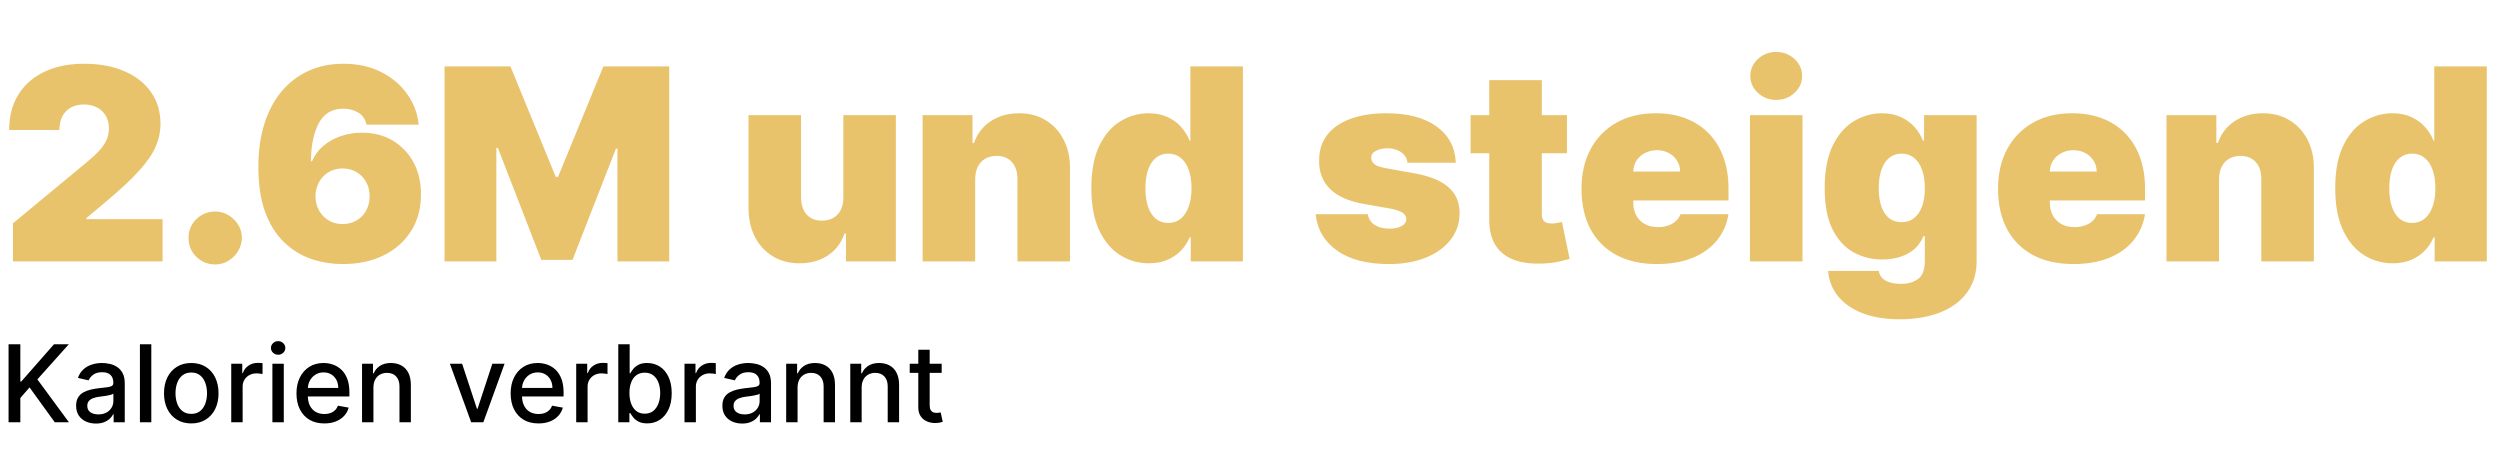
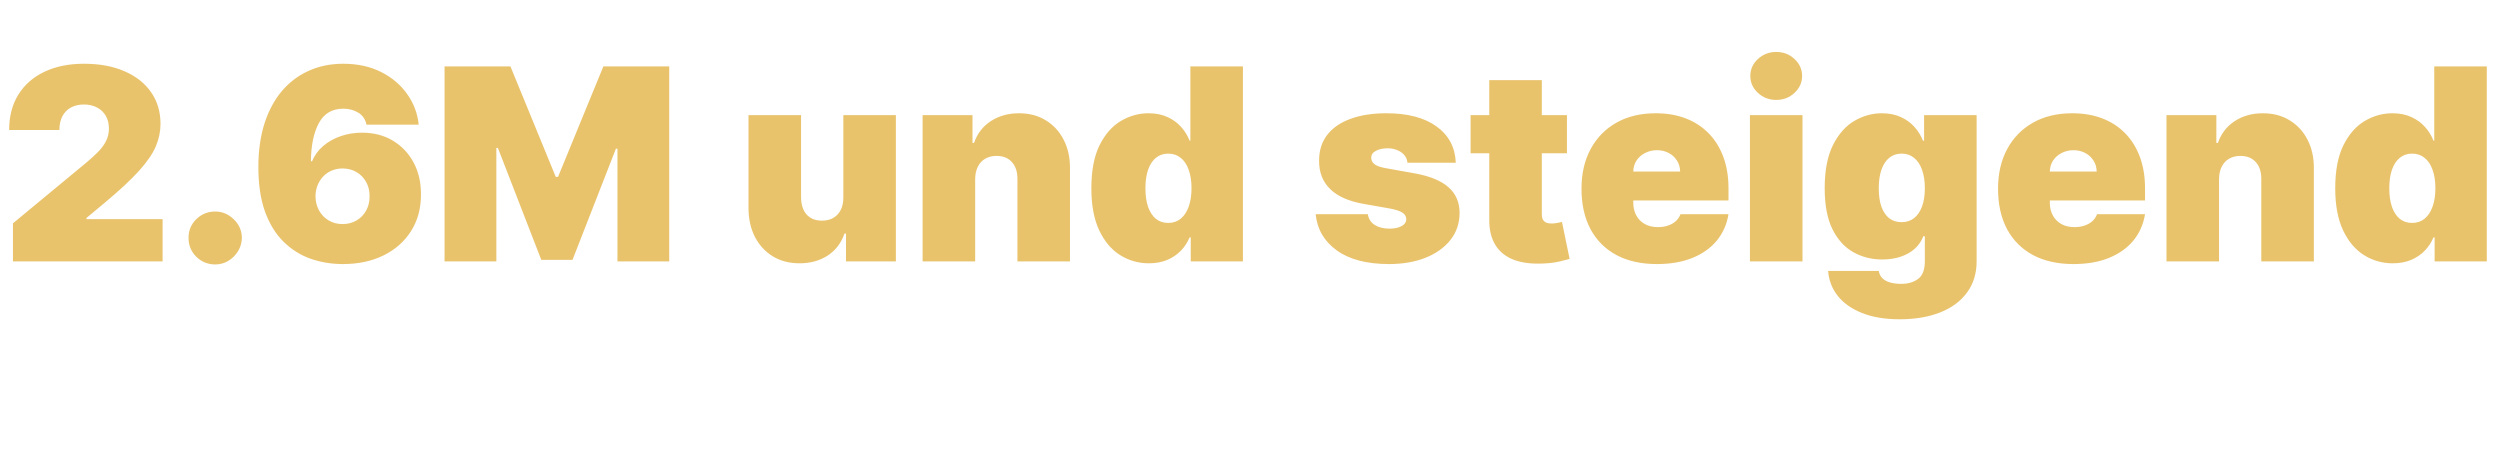
<svg xmlns="http://www.w3.org/2000/svg" width="373" height="67" viewBox="0 0 373 67" fill="none">
  <path d="M1.932 39V33.318L12.784 24.341C13.504 23.744 14.119 23.186 14.631 22.665C15.152 22.134 15.549 21.59 15.824 21.031C16.108 20.473 16.25 19.852 16.25 19.171C16.25 18.422 16.089 17.783 15.767 17.253C15.454 16.723 15.019 16.315 14.46 16.031C13.902 15.738 13.258 15.591 12.528 15.591C11.799 15.591 11.155 15.738 10.597 16.031C10.047 16.325 9.621 16.756 9.318 17.324C9.015 17.892 8.864 18.583 8.864 19.398H1.364C1.364 17.352 1.823 15.591 2.741 14.114C3.66 12.636 4.957 11.5 6.634 10.704C8.31 9.909 10.275 9.511 12.528 9.511C14.858 9.511 16.875 9.885 18.579 10.633C20.294 11.372 21.615 12.414 22.543 13.758C23.48 15.103 23.949 16.68 23.949 18.489C23.949 19.606 23.717 20.719 23.253 21.827C22.789 22.925 21.956 24.142 20.753 25.477C19.55 26.812 17.841 28.403 15.625 30.25L12.898 32.523V32.693H24.261V39H1.932ZM32.109 39.455C31.011 39.455 30.069 39.071 29.283 38.304C28.506 37.528 28.123 36.585 28.132 35.477C28.123 34.398 28.506 33.474 29.283 32.707C30.069 31.94 31.011 31.557 32.109 31.557C33.151 31.557 34.07 31.94 34.865 32.707C35.67 33.474 36.077 34.398 36.087 35.477C36.077 36.216 35.883 36.888 35.504 37.494C35.135 38.091 34.652 38.569 34.055 38.929C33.459 39.279 32.81 39.455 32.109 39.455ZM51.161 39.398C49.466 39.398 47.856 39.133 46.332 38.602C44.816 38.062 43.472 37.215 42.298 36.06C41.123 34.904 40.2 33.399 39.528 31.543C38.865 29.687 38.538 27.438 38.548 24.796C38.557 22.438 38.86 20.316 39.457 18.432C40.063 16.547 40.92 14.942 42.028 13.617C43.145 12.291 44.48 11.277 46.033 10.577C47.586 9.866 49.315 9.511 51.218 9.511C53.358 9.511 55.243 9.923 56.871 10.747C58.5 11.571 59.798 12.674 60.764 14.057C61.739 15.43 62.307 16.945 62.468 18.602H54.684C54.504 17.778 54.087 17.177 53.434 16.798C52.79 16.41 52.051 16.216 51.218 16.216C49.561 16.216 48.344 16.936 47.568 18.375C46.8 19.814 46.407 21.708 46.389 24.057H46.559C46.928 23.167 47.487 22.404 48.235 21.77C48.983 21.135 49.854 20.648 50.849 20.307C51.843 19.966 52.894 19.796 54.002 19.796C55.764 19.796 57.302 20.193 58.619 20.989C59.944 21.784 60.977 22.873 61.715 24.256C62.454 25.638 62.818 27.22 62.809 29C62.818 31.083 62.326 32.906 61.332 34.469C60.347 36.031 58.978 37.243 57.227 38.105C55.475 38.967 53.453 39.398 51.161 39.398ZM51.104 33.432C51.89 33.432 52.586 33.252 53.193 32.892C53.808 32.532 54.286 32.04 54.627 31.415C54.977 30.79 55.148 30.079 55.139 29.284C55.148 28.479 54.977 27.769 54.627 27.153C54.286 26.528 53.808 26.036 53.193 25.676C52.586 25.316 51.89 25.136 51.104 25.136C50.527 25.136 49.992 25.241 49.499 25.449C49.016 25.648 48.595 25.937 48.235 26.315C47.875 26.685 47.591 27.125 47.383 27.636C47.184 28.138 47.08 28.688 47.07 29.284C47.08 30.079 47.26 30.79 47.61 31.415C47.961 32.04 48.439 32.532 49.045 32.892C49.651 33.252 50.337 33.432 51.104 33.432ZM66.328 9.909H76.158L82.919 26.386H83.26L90.021 9.909H99.851V39H92.124V22.182H91.896L85.419 38.773H80.76L74.283 22.068H74.055V39H66.328V9.909ZM125.824 29.454V17.182H133.665V39H126.222V34.852H125.994C125.521 36.244 124.692 37.333 123.509 38.119C122.325 38.896 120.919 39.284 119.29 39.284C117.765 39.284 116.43 38.934 115.284 38.233C114.148 37.532 113.262 36.566 112.628 35.335C112.003 34.104 111.686 32.693 111.676 31.102V17.182H119.517V29.454C119.527 30.534 119.801 31.382 120.341 31.997C120.89 32.613 121.657 32.92 122.642 32.92C123.295 32.92 123.859 32.783 124.332 32.508C124.815 32.224 125.185 31.827 125.44 31.315C125.705 30.794 125.833 30.174 125.824 29.454ZM145.494 26.727V39H137.653V17.182H145.096V21.329H145.323C145.797 19.947 146.63 18.863 147.823 18.077C149.026 17.291 150.427 16.898 152.028 16.898C153.571 16.898 154.911 17.253 156.048 17.963C157.193 18.664 158.079 19.63 158.704 20.861C159.338 22.092 159.651 23.498 159.641 25.079V39H151.8V26.727C151.81 25.648 151.535 24.8 150.977 24.185C150.427 23.569 149.66 23.261 148.675 23.261C148.031 23.261 147.468 23.403 146.985 23.688C146.512 23.962 146.147 24.36 145.891 24.881C145.636 25.392 145.503 26.008 145.494 26.727ZM171.41 39.284C169.857 39.284 168.427 38.877 167.12 38.062C165.823 37.248 164.781 36.012 163.995 34.355C163.219 32.698 162.83 30.61 162.83 28.091C162.83 25.458 163.237 23.318 164.052 21.671C164.876 20.023 165.936 18.815 167.234 18.048C168.54 17.281 169.914 16.898 171.353 16.898C172.433 16.898 173.379 17.087 174.194 17.466C175.008 17.835 175.69 18.332 176.239 18.957C176.789 19.573 177.205 20.25 177.489 20.989H177.603V9.909H185.444V39H177.66V35.42H177.489C177.186 36.159 176.751 36.822 176.183 37.409C175.624 37.987 174.942 38.446 174.137 38.787C173.342 39.118 172.433 39.284 171.41 39.284ZM174.308 33.261C175.027 33.261 175.643 33.053 176.154 32.636C176.675 32.21 177.073 31.614 177.347 30.847C177.631 30.07 177.773 29.151 177.773 28.091C177.773 27.011 177.631 26.088 177.347 25.321C177.073 24.544 176.675 23.953 176.154 23.546C175.643 23.129 175.027 22.921 174.308 22.921C173.588 22.921 172.972 23.129 172.461 23.546C171.959 23.953 171.571 24.544 171.296 25.321C171.031 26.088 170.898 27.011 170.898 28.091C170.898 29.171 171.031 30.099 171.296 30.875C171.571 31.642 171.959 32.234 172.461 32.651C172.972 33.058 173.588 33.261 174.308 33.261ZM217.205 24.284H209.989C209.951 23.839 209.795 23.456 209.521 23.134C209.246 22.812 208.891 22.565 208.455 22.395C208.029 22.215 207.556 22.125 207.035 22.125C206.362 22.125 205.785 22.248 205.302 22.494C204.819 22.741 204.582 23.091 204.592 23.546C204.582 23.867 204.719 24.166 205.004 24.44C205.297 24.715 205.861 24.928 206.694 25.079L211.126 25.875C213.361 26.282 215.022 26.969 216.112 27.935C217.21 28.891 217.764 30.174 217.773 31.784C217.764 33.337 217.3 34.687 216.381 35.832C215.472 36.969 214.227 37.849 212.646 38.474C211.074 39.09 209.279 39.398 207.262 39.398C203.929 39.398 201.32 38.716 199.435 37.352C197.56 35.989 196.514 34.189 196.296 31.954H204.08C204.184 32.646 204.525 33.181 205.103 33.56C205.69 33.929 206.429 34.114 207.319 34.114C208.039 34.114 208.63 33.99 209.094 33.744C209.568 33.498 209.809 33.148 209.819 32.693C209.809 32.276 209.601 31.945 209.194 31.699C208.796 31.453 208.171 31.254 207.319 31.102L203.455 30.421C201.23 30.032 199.563 29.294 198.455 28.204C197.347 27.116 196.798 25.714 196.808 24C196.798 22.485 197.196 21.202 198.001 20.151C198.815 19.09 199.975 18.285 201.481 17.736C202.996 17.177 204.79 16.898 206.864 16.898C210.018 16.898 212.504 17.551 214.322 18.858C216.149 20.165 217.111 21.974 217.205 24.284ZM233.789 17.182V22.864H219.414V17.182H233.789ZM222.198 11.954H230.039V31.983C230.039 32.286 230.091 32.542 230.195 32.75C230.299 32.949 230.46 33.1 230.678 33.205C230.896 33.299 231.175 33.347 231.516 33.347C231.753 33.347 232.028 33.318 232.34 33.261C232.662 33.205 232.899 33.157 233.05 33.119L234.187 38.631C233.836 38.735 233.335 38.863 232.681 39.014C232.037 39.166 231.27 39.265 230.38 39.312C228.581 39.407 227.07 39.222 225.849 38.758C224.627 38.285 223.709 37.542 223.093 36.528C222.478 35.515 222.179 34.246 222.198 32.722V11.954ZM247.209 39.398C244.879 39.398 242.872 38.953 241.186 38.062C239.51 37.163 238.217 35.875 237.308 34.199C236.409 32.513 235.959 30.496 235.959 28.148C235.959 25.894 236.413 23.924 237.322 22.239C238.232 20.553 239.515 19.241 241.172 18.304C242.829 17.366 244.785 16.898 247.038 16.898C248.686 16.898 250.178 17.153 251.513 17.665C252.848 18.176 253.989 18.919 254.936 19.895C255.883 20.861 256.612 22.035 257.124 23.418C257.635 24.8 257.891 26.358 257.891 28.091V29.909H238.402V25.591H250.675C250.665 24.966 250.504 24.417 250.192 23.943C249.889 23.46 249.477 23.086 248.956 22.821C248.445 22.546 247.862 22.409 247.209 22.409C246.574 22.409 245.992 22.546 245.462 22.821C244.931 23.086 244.505 23.456 244.183 23.929C243.871 24.402 243.705 24.956 243.686 25.591V30.25C243.686 30.951 243.833 31.576 244.126 32.125C244.42 32.674 244.841 33.105 245.391 33.418C245.94 33.73 246.603 33.886 247.379 33.886C247.919 33.886 248.411 33.811 248.857 33.659C249.311 33.508 249.699 33.29 250.021 33.006C250.343 32.712 250.58 32.362 250.732 31.954H257.891C257.644 33.47 257.062 34.786 256.143 35.903C255.225 37.011 254.008 37.873 252.493 38.489C250.987 39.095 249.226 39.398 247.209 39.398ZM261.09 39V17.182H268.931V39H261.09ZM265.011 14.909C263.95 14.909 263.041 14.559 262.283 13.858C261.526 13.157 261.147 12.314 261.147 11.329C261.147 10.345 261.526 9.502 262.283 8.801C263.041 8.1 263.95 7.75 265.011 7.75C266.081 7.75 266.99 8.1 267.738 8.801C268.496 9.502 268.874 10.345 268.874 11.329C268.874 12.314 268.496 13.157 267.738 13.858C266.99 14.559 266.081 14.909 265.011 14.909ZM283.438 47.636C281.25 47.636 279.375 47.324 277.812 46.699C276.259 46.083 275.052 45.231 274.19 44.142C273.338 43.062 272.86 41.822 272.756 40.42H280.312C280.388 40.885 280.578 41.258 280.881 41.543C281.184 41.827 281.572 42.03 282.045 42.153C282.528 42.286 283.068 42.352 283.665 42.352C284.678 42.352 285.516 42.106 286.179 41.614C286.851 41.121 287.188 40.231 287.188 38.943V35.25H286.96C286.676 35.989 286.241 36.618 285.653 37.139C285.066 37.651 284.361 38.044 283.537 38.318C282.713 38.583 281.809 38.716 280.824 38.716C279.271 38.716 277.841 38.356 276.534 37.636C275.237 36.917 274.195 35.776 273.409 34.213C272.633 32.651 272.244 30.61 272.244 28.091C272.244 25.458 272.652 23.318 273.466 21.671C274.29 20.023 275.35 18.815 276.648 18.048C277.955 17.281 279.328 16.898 280.767 16.898C281.847 16.898 282.794 17.087 283.608 17.466C284.422 17.835 285.104 18.332 285.653 18.957C286.203 19.573 286.619 20.25 286.903 20.989H287.074V17.182H294.915V38.943C294.915 40.79 294.437 42.357 293.48 43.645C292.533 44.942 291.198 45.932 289.474 46.614C287.751 47.295 285.739 47.636 283.438 47.636ZM283.722 33.148C284.441 33.148 285.057 32.949 285.568 32.551C286.089 32.144 286.487 31.566 286.761 30.818C287.045 30.061 287.188 29.151 287.188 28.091C287.188 27.011 287.045 26.088 286.761 25.321C286.487 24.544 286.089 23.953 285.568 23.546C285.057 23.129 284.441 22.921 283.722 22.921C283.002 22.921 282.386 23.129 281.875 23.546C281.373 23.953 280.985 24.544 280.71 25.321C280.445 26.088 280.312 27.011 280.312 28.091C280.312 29.171 280.445 30.089 280.71 30.847C280.985 31.595 281.373 32.168 281.875 32.565C282.386 32.954 283.002 33.148 283.722 33.148ZM309.357 39.398C307.028 39.398 305.02 38.953 303.335 38.062C301.658 37.163 300.366 35.875 299.457 34.199C298.557 32.513 298.107 30.496 298.107 28.148C298.107 25.894 298.562 23.924 299.471 22.239C300.38 20.553 301.663 19.241 303.32 18.304C304.978 17.366 306.933 16.898 309.187 16.898C310.835 16.898 312.326 17.153 313.661 17.665C314.996 18.176 316.138 18.919 317.085 19.895C318.031 20.861 318.761 22.035 319.272 23.418C319.783 24.8 320.039 26.358 320.039 28.091V29.909H300.55V25.591H312.823C312.814 24.966 312.653 24.417 312.34 23.943C312.037 23.46 311.625 23.086 311.104 22.821C310.593 22.546 310.011 22.409 309.357 22.409C308.723 22.409 308.14 22.546 307.61 22.821C307.08 23.086 306.654 23.456 306.332 23.929C306.019 24.402 305.853 24.956 305.835 25.591V30.25C305.835 30.951 305.981 31.576 306.275 32.125C306.568 32.674 306.99 33.105 307.539 33.418C308.088 33.73 308.751 33.886 309.528 33.886C310.067 33.886 310.56 33.811 311.005 33.659C311.46 33.508 311.848 33.29 312.17 33.006C312.492 32.712 312.728 32.362 312.88 31.954H320.039C319.793 33.47 319.21 34.786 318.292 35.903C317.373 37.011 316.156 37.873 314.641 38.489C313.136 39.095 311.374 39.398 309.357 39.398ZM331.08 26.727V39H323.239V17.182H330.682V21.329H330.909C331.383 19.947 332.216 18.863 333.409 18.077C334.612 17.291 336.013 16.898 337.614 16.898C339.157 16.898 340.497 17.253 341.634 17.963C342.779 18.664 343.665 19.63 344.29 20.861C344.924 22.092 345.237 23.498 345.227 25.079V39H337.386V26.727C337.396 25.648 337.121 24.8 336.562 24.185C336.013 23.569 335.246 23.261 334.261 23.261C333.617 23.261 333.054 23.403 332.571 23.688C332.098 23.962 331.733 24.36 331.477 24.881C331.222 25.392 331.089 26.008 331.08 26.727ZM356.996 39.284C355.443 39.284 354.013 38.877 352.706 38.062C351.409 37.248 350.367 36.012 349.581 34.355C348.804 32.698 348.416 30.61 348.416 28.091C348.416 25.458 348.823 23.318 349.638 21.671C350.462 20.023 351.522 18.815 352.82 18.048C354.126 17.281 355.5 16.898 356.939 16.898C358.018 16.898 358.965 17.087 359.78 17.466C360.594 17.835 361.276 18.332 361.825 18.957C362.375 19.573 362.791 20.25 363.075 20.989H363.189V9.909H371.03V39H363.246V35.42H363.075C362.772 36.159 362.337 36.822 361.768 37.409C361.21 37.987 360.528 38.446 359.723 38.787C358.928 39.118 358.018 39.284 356.996 39.284ZM359.893 33.261C360.613 33.261 361.229 33.053 361.74 32.636C362.261 32.21 362.659 31.614 362.933 30.847C363.217 30.07 363.359 29.151 363.359 28.091C363.359 27.011 363.217 26.088 362.933 25.321C362.659 24.544 362.261 23.953 361.74 23.546C361.229 23.129 360.613 22.921 359.893 22.921C359.174 22.921 358.558 23.129 358.047 23.546C357.545 23.953 357.157 24.544 356.882 25.321C356.617 26.088 356.484 27.011 356.484 28.091C356.484 29.171 356.617 30.099 356.882 30.875C357.157 31.642 357.545 32.234 358.047 32.651C358.558 33.058 359.174 33.261 359.893 33.261Z" fill="#E9C36C" />
-   <path d="M1.278 63V51.364H3.034V56.92H3.176L8.057 51.364H10.267L5.574 56.602L10.284 63H8.17L4.409 57.801L3.034 59.381V63H1.278ZM14.307 63.193C13.754 63.193 13.254 63.091 12.807 62.886C12.36 62.678 12.006 62.377 11.744 61.983C11.487 61.589 11.358 61.106 11.358 60.534C11.358 60.042 11.453 59.636 11.642 59.318C11.831 59 12.087 58.748 12.409 58.562C12.731 58.377 13.091 58.237 13.489 58.142C13.886 58.047 14.292 57.975 14.704 57.926C15.227 57.865 15.652 57.816 15.977 57.778C16.303 57.737 16.54 57.67 16.688 57.58C16.835 57.489 16.909 57.341 16.909 57.136V57.097C16.909 56.6 16.769 56.216 16.489 55.943C16.212 55.67 15.799 55.534 15.25 55.534C14.678 55.534 14.227 55.661 13.898 55.915C13.572 56.165 13.347 56.443 13.222 56.75L11.625 56.386C11.814 55.856 12.091 55.428 12.454 55.102C12.822 54.773 13.244 54.534 13.722 54.386C14.199 54.235 14.701 54.159 15.227 54.159C15.576 54.159 15.945 54.201 16.335 54.284C16.729 54.364 17.097 54.511 17.438 54.727C17.782 54.943 18.064 55.252 18.284 55.653C18.504 56.051 18.614 56.568 18.614 57.205V63H16.954V61.807H16.886C16.776 62.026 16.612 62.242 16.392 62.455C16.172 62.667 15.89 62.843 15.546 62.983C15.201 63.123 14.788 63.193 14.307 63.193ZM14.676 61.83C15.146 61.83 15.547 61.737 15.881 61.551C16.218 61.365 16.474 61.123 16.648 60.824C16.826 60.521 16.915 60.197 16.915 59.852V58.727C16.854 58.788 16.737 58.845 16.562 58.898C16.392 58.947 16.197 58.99 15.977 59.028C15.758 59.062 15.544 59.095 15.335 59.125C15.127 59.151 14.953 59.174 14.812 59.193C14.483 59.235 14.182 59.305 13.909 59.403C13.64 59.502 13.424 59.644 13.261 59.83C13.102 60.011 13.023 60.254 13.023 60.557C13.023 60.977 13.178 61.295 13.489 61.511C13.799 61.724 14.195 61.83 14.676 61.83ZM22.575 51.364V63H20.876V51.364H22.575ZM28.537 63.176C27.719 63.176 27.005 62.989 26.395 62.614C25.785 62.239 25.312 61.714 24.974 61.04C24.637 60.365 24.469 59.578 24.469 58.676C24.469 57.771 24.637 56.979 24.974 56.301C25.312 55.623 25.785 55.097 26.395 54.722C27.005 54.347 27.719 54.159 28.537 54.159C29.355 54.159 30.069 54.347 30.679 54.722C31.289 55.097 31.762 55.623 32.099 56.301C32.437 56.979 32.605 57.771 32.605 58.676C32.605 59.578 32.437 60.365 32.099 61.04C31.762 61.714 31.289 62.239 30.679 62.614C30.069 62.989 29.355 63.176 28.537 63.176ZM28.543 61.75C29.073 61.75 29.512 61.61 29.861 61.33C30.209 61.049 30.467 60.676 30.634 60.21C30.804 59.744 30.889 59.231 30.889 58.67C30.889 58.114 30.804 57.602 30.634 57.136C30.467 56.667 30.209 56.29 29.861 56.006C29.512 55.722 29.073 55.58 28.543 55.58C28.009 55.58 27.565 55.722 27.213 56.006C26.865 56.29 26.605 56.667 26.435 57.136C26.268 57.602 26.185 58.114 26.185 58.67C26.185 59.231 26.268 59.744 26.435 60.21C26.605 60.676 26.865 61.049 27.213 61.33C27.565 61.61 28.009 61.75 28.543 61.75ZM34.501 63V54.273H36.144V55.659H36.234C36.394 55.189 36.674 54.82 37.075 54.551C37.481 54.278 37.939 54.142 38.45 54.142C38.556 54.142 38.681 54.146 38.825 54.153C38.973 54.161 39.089 54.17 39.172 54.182V55.807C39.104 55.788 38.983 55.767 38.808 55.744C38.634 55.718 38.46 55.705 38.285 55.705C37.884 55.705 37.526 55.79 37.212 55.96C36.901 56.127 36.655 56.36 36.473 56.659C36.291 56.955 36.2 57.292 36.2 57.67V63H34.501ZM40.642 63V54.273H42.341V63H40.642ZM41.5 52.926C41.205 52.926 40.951 52.828 40.739 52.631C40.53 52.43 40.426 52.191 40.426 51.915C40.426 51.635 40.53 51.396 40.739 51.199C40.951 50.998 41.205 50.898 41.5 50.898C41.795 50.898 42.047 50.998 42.256 51.199C42.468 51.396 42.574 51.635 42.574 51.915C42.574 52.191 42.468 52.43 42.256 52.631C42.047 52.828 41.795 52.926 41.5 52.926ZM48.388 63.176C47.528 63.176 46.787 62.992 46.166 62.625C45.549 62.254 45.072 61.733 44.734 61.062C44.401 60.388 44.234 59.599 44.234 58.693C44.234 57.799 44.401 57.011 44.734 56.33C45.072 55.648 45.541 55.115 46.144 54.733C46.749 54.35 47.458 54.159 48.269 54.159C48.761 54.159 49.238 54.24 49.7 54.403C50.162 54.566 50.577 54.822 50.945 55.17C51.312 55.519 51.602 55.972 51.814 56.528C52.026 57.081 52.132 57.754 52.132 58.545V59.148H45.195V57.875H50.467C50.467 57.428 50.376 57.032 50.195 56.688C50.013 56.339 49.757 56.064 49.428 55.864C49.102 55.663 48.719 55.562 48.28 55.562C47.803 55.562 47.386 55.68 47.03 55.915C46.678 56.146 46.405 56.449 46.212 56.824C46.022 57.195 45.928 57.599 45.928 58.034V59.028C45.928 59.612 46.03 60.108 46.234 60.517C46.443 60.926 46.733 61.239 47.104 61.455C47.475 61.667 47.909 61.773 48.405 61.773C48.727 61.773 49.02 61.727 49.285 61.636C49.551 61.542 49.78 61.401 49.973 61.216C50.166 61.03 50.314 60.801 50.416 60.528L52.024 60.818C51.895 61.292 51.664 61.706 51.331 62.062C51.001 62.415 50.587 62.689 50.087 62.886C49.59 63.08 49.024 63.176 48.388 63.176ZM55.716 57.818V63H54.017V54.273H55.648V55.693H55.756C55.956 55.231 56.271 54.86 56.699 54.58C57.131 54.299 57.674 54.159 58.33 54.159C58.924 54.159 59.445 54.284 59.892 54.534C60.339 54.78 60.686 55.148 60.932 55.636C61.178 56.125 61.301 56.729 61.301 57.449V63H59.602V57.653C59.602 57.021 59.438 56.526 59.108 56.17C58.778 55.811 58.326 55.631 57.75 55.631C57.356 55.631 57.006 55.716 56.699 55.886C56.396 56.057 56.155 56.307 55.977 56.636C55.803 56.962 55.716 57.356 55.716 57.818ZM75.28 54.273L72.115 63H70.297L67.126 54.273H68.95L71.16 60.989H71.251L73.456 54.273H75.28ZM80.341 63.176C79.481 63.176 78.74 62.992 78.119 62.625C77.502 62.254 77.025 61.733 76.688 61.062C76.354 60.388 76.188 59.599 76.188 58.693C76.188 57.799 76.354 57.011 76.688 56.33C77.025 55.648 77.494 55.115 78.097 54.733C78.703 54.35 79.411 54.159 80.222 54.159C80.714 54.159 81.191 54.24 81.653 54.403C82.115 54.566 82.53 54.822 82.898 55.17C83.265 55.519 83.555 55.972 83.767 56.528C83.979 57.081 84.085 57.754 84.085 58.545V59.148H77.148V57.875H82.421C82.421 57.428 82.329 57.032 82.148 56.688C81.966 56.339 81.71 56.064 81.381 55.864C81.055 55.663 80.672 55.562 80.233 55.562C79.756 55.562 79.339 55.68 78.983 55.915C78.631 56.146 78.358 56.449 78.165 56.824C77.975 57.195 77.881 57.599 77.881 58.034V59.028C77.881 59.612 77.983 60.108 78.188 60.517C78.396 60.926 78.686 61.239 79.057 61.455C79.428 61.667 79.862 61.773 80.358 61.773C80.68 61.773 80.974 61.727 81.239 61.636C81.504 61.542 81.733 61.401 81.926 61.216C82.119 61.03 82.267 60.801 82.369 60.528L83.977 60.818C83.849 61.292 83.617 61.706 83.284 62.062C82.954 62.415 82.54 62.689 82.04 62.886C81.544 63.08 80.977 63.176 80.341 63.176ZM85.97 63V54.273H87.612V55.659H87.703C87.862 55.189 88.142 54.82 88.544 54.551C88.949 54.278 89.408 54.142 89.919 54.142C90.025 54.142 90.15 54.146 90.294 54.153C90.442 54.161 90.557 54.17 90.641 54.182V55.807C90.572 55.788 90.451 55.767 90.277 55.744C90.103 55.718 89.928 55.705 89.754 55.705C89.353 55.705 88.995 55.79 88.68 55.96C88.37 56.127 88.124 56.36 87.942 56.659C87.76 56.955 87.669 57.292 87.669 57.67V63H85.97ZM92.247 63V51.364H93.946V55.688H94.048C94.147 55.506 94.289 55.295 94.474 55.057C94.66 54.818 94.918 54.61 95.247 54.432C95.577 54.25 96.012 54.159 96.554 54.159C97.258 54.159 97.887 54.337 98.44 54.693C98.993 55.049 99.427 55.562 99.742 56.233C100.06 56.903 100.219 57.71 100.219 58.653C100.219 59.597 100.062 60.405 99.747 61.08C99.433 61.75 99.001 62.267 98.452 62.631C97.903 62.99 97.276 63.17 96.571 63.17C96.041 63.17 95.607 63.081 95.27 62.903C94.937 62.725 94.675 62.517 94.486 62.278C94.296 62.04 94.151 61.828 94.048 61.642H93.906V63H92.247ZM93.912 58.636C93.912 59.25 94.001 59.788 94.179 60.25C94.357 60.712 94.615 61.074 94.952 61.335C95.289 61.593 95.702 61.722 96.19 61.722C96.698 61.722 97.122 61.587 97.463 61.318C97.804 61.045 98.062 60.676 98.236 60.21C98.414 59.744 98.503 59.22 98.503 58.636C98.503 58.061 98.416 57.544 98.242 57.085C98.071 56.627 97.813 56.265 97.469 56C97.128 55.735 96.702 55.602 96.19 55.602C95.698 55.602 95.281 55.729 94.94 55.983C94.603 56.237 94.347 56.591 94.173 57.045C93.999 57.5 93.912 58.03 93.912 58.636ZM102.126 63V54.273H103.768V55.659H103.859C104.018 55.189 104.299 54.82 104.7 54.551C105.106 54.278 105.564 54.142 106.075 54.142C106.181 54.142 106.306 54.146 106.45 54.153C106.598 54.161 106.714 54.17 106.797 54.182V55.807C106.729 55.788 106.607 55.767 106.433 55.744C106.259 55.718 106.085 55.705 105.911 55.705C105.509 55.705 105.151 55.79 104.837 55.96C104.526 56.127 104.28 56.36 104.098 56.659C103.916 56.955 103.825 57.292 103.825 57.67V63H102.126ZM110.729 63.193C110.176 63.193 109.676 63.091 109.229 62.886C108.782 62.678 108.428 62.377 108.166 61.983C107.909 61.589 107.78 61.106 107.78 60.534C107.78 60.042 107.875 59.636 108.064 59.318C108.253 59 108.509 58.748 108.831 58.562C109.153 58.377 109.513 58.237 109.911 58.142C110.308 58.047 110.714 57.975 111.126 57.926C111.649 57.865 112.073 57.816 112.399 57.778C112.725 57.737 112.962 57.67 113.109 57.58C113.257 57.489 113.331 57.341 113.331 57.136V57.097C113.331 56.6 113.191 56.216 112.911 55.943C112.634 55.67 112.221 55.534 111.672 55.534C111.1 55.534 110.649 55.661 110.32 55.915C109.994 56.165 109.768 56.443 109.643 56.75L108.047 56.386C108.236 55.856 108.513 55.428 108.876 55.102C109.244 54.773 109.666 54.534 110.143 54.386C110.621 54.235 111.123 54.159 111.649 54.159C111.998 54.159 112.367 54.201 112.757 54.284C113.151 54.364 113.518 54.511 113.859 54.727C114.204 54.943 114.486 55.252 114.706 55.653C114.926 56.051 115.036 56.568 115.036 57.205V63H113.376V61.807H113.308C113.198 62.026 113.034 62.242 112.814 62.455C112.594 62.667 112.312 62.843 111.967 62.983C111.623 63.123 111.21 63.193 110.729 63.193ZM111.098 61.83C111.568 61.83 111.969 61.737 112.303 61.551C112.64 61.365 112.895 61.123 113.07 60.824C113.248 60.521 113.337 60.197 113.337 59.852V58.727C113.276 58.788 113.159 58.845 112.984 58.898C112.814 58.947 112.619 58.99 112.399 59.028C112.179 59.062 111.965 59.095 111.757 59.125C111.549 59.151 111.375 59.174 111.234 59.193C110.905 59.235 110.604 59.305 110.331 59.403C110.062 59.502 109.846 59.644 109.683 59.83C109.524 60.011 109.445 60.254 109.445 60.557C109.445 60.977 109.6 61.295 109.911 61.511C110.221 61.724 110.617 61.83 111.098 61.83ZM118.997 57.818V63H117.298V54.273H118.929V55.693H119.037C119.238 55.231 119.552 54.86 119.98 54.58C120.412 54.299 120.955 54.159 121.611 54.159C122.205 54.159 122.726 54.284 123.173 54.534C123.62 54.78 123.967 55.148 124.213 55.636C124.459 56.125 124.582 56.729 124.582 57.449V63H122.884V57.653C122.884 57.021 122.719 56.526 122.389 56.17C122.06 55.811 121.607 55.631 121.031 55.631C120.637 55.631 120.287 55.716 119.98 55.886C119.677 56.057 119.437 56.307 119.259 56.636C119.084 56.962 118.997 57.356 118.997 57.818ZM128.56 57.818V63H126.861V54.273H128.491V55.693H128.599C128.8 55.231 129.115 54.86 129.543 54.58C129.974 54.299 130.518 54.159 131.173 54.159C131.768 54.159 132.289 54.284 132.736 54.534C133.183 54.78 133.529 55.148 133.776 55.636C134.022 56.125 134.145 56.729 134.145 57.449V63H132.446V57.653C132.446 57.021 132.281 56.526 131.952 56.17C131.622 55.811 131.17 55.631 130.594 55.631C130.2 55.631 129.849 55.716 129.543 55.886C129.24 56.057 128.999 56.307 128.821 56.636C128.647 56.962 128.56 57.356 128.56 57.818ZM140.497 54.273V55.636H135.73V54.273H140.497ZM137.009 52.182H138.707V60.438C138.707 60.767 138.757 61.015 138.855 61.182C138.954 61.345 139.08 61.456 139.236 61.517C139.395 61.574 139.567 61.602 139.753 61.602C139.889 61.602 140.009 61.593 140.111 61.574C140.213 61.555 140.293 61.54 140.349 61.528L140.656 62.932C140.558 62.97 140.418 63.008 140.236 63.045C140.054 63.087 139.827 63.11 139.554 63.114C139.107 63.121 138.69 63.042 138.304 62.875C137.918 62.708 137.605 62.451 137.366 62.102C137.128 61.754 137.009 61.316 137.009 60.79V52.182Z" fill="black" />
</svg>